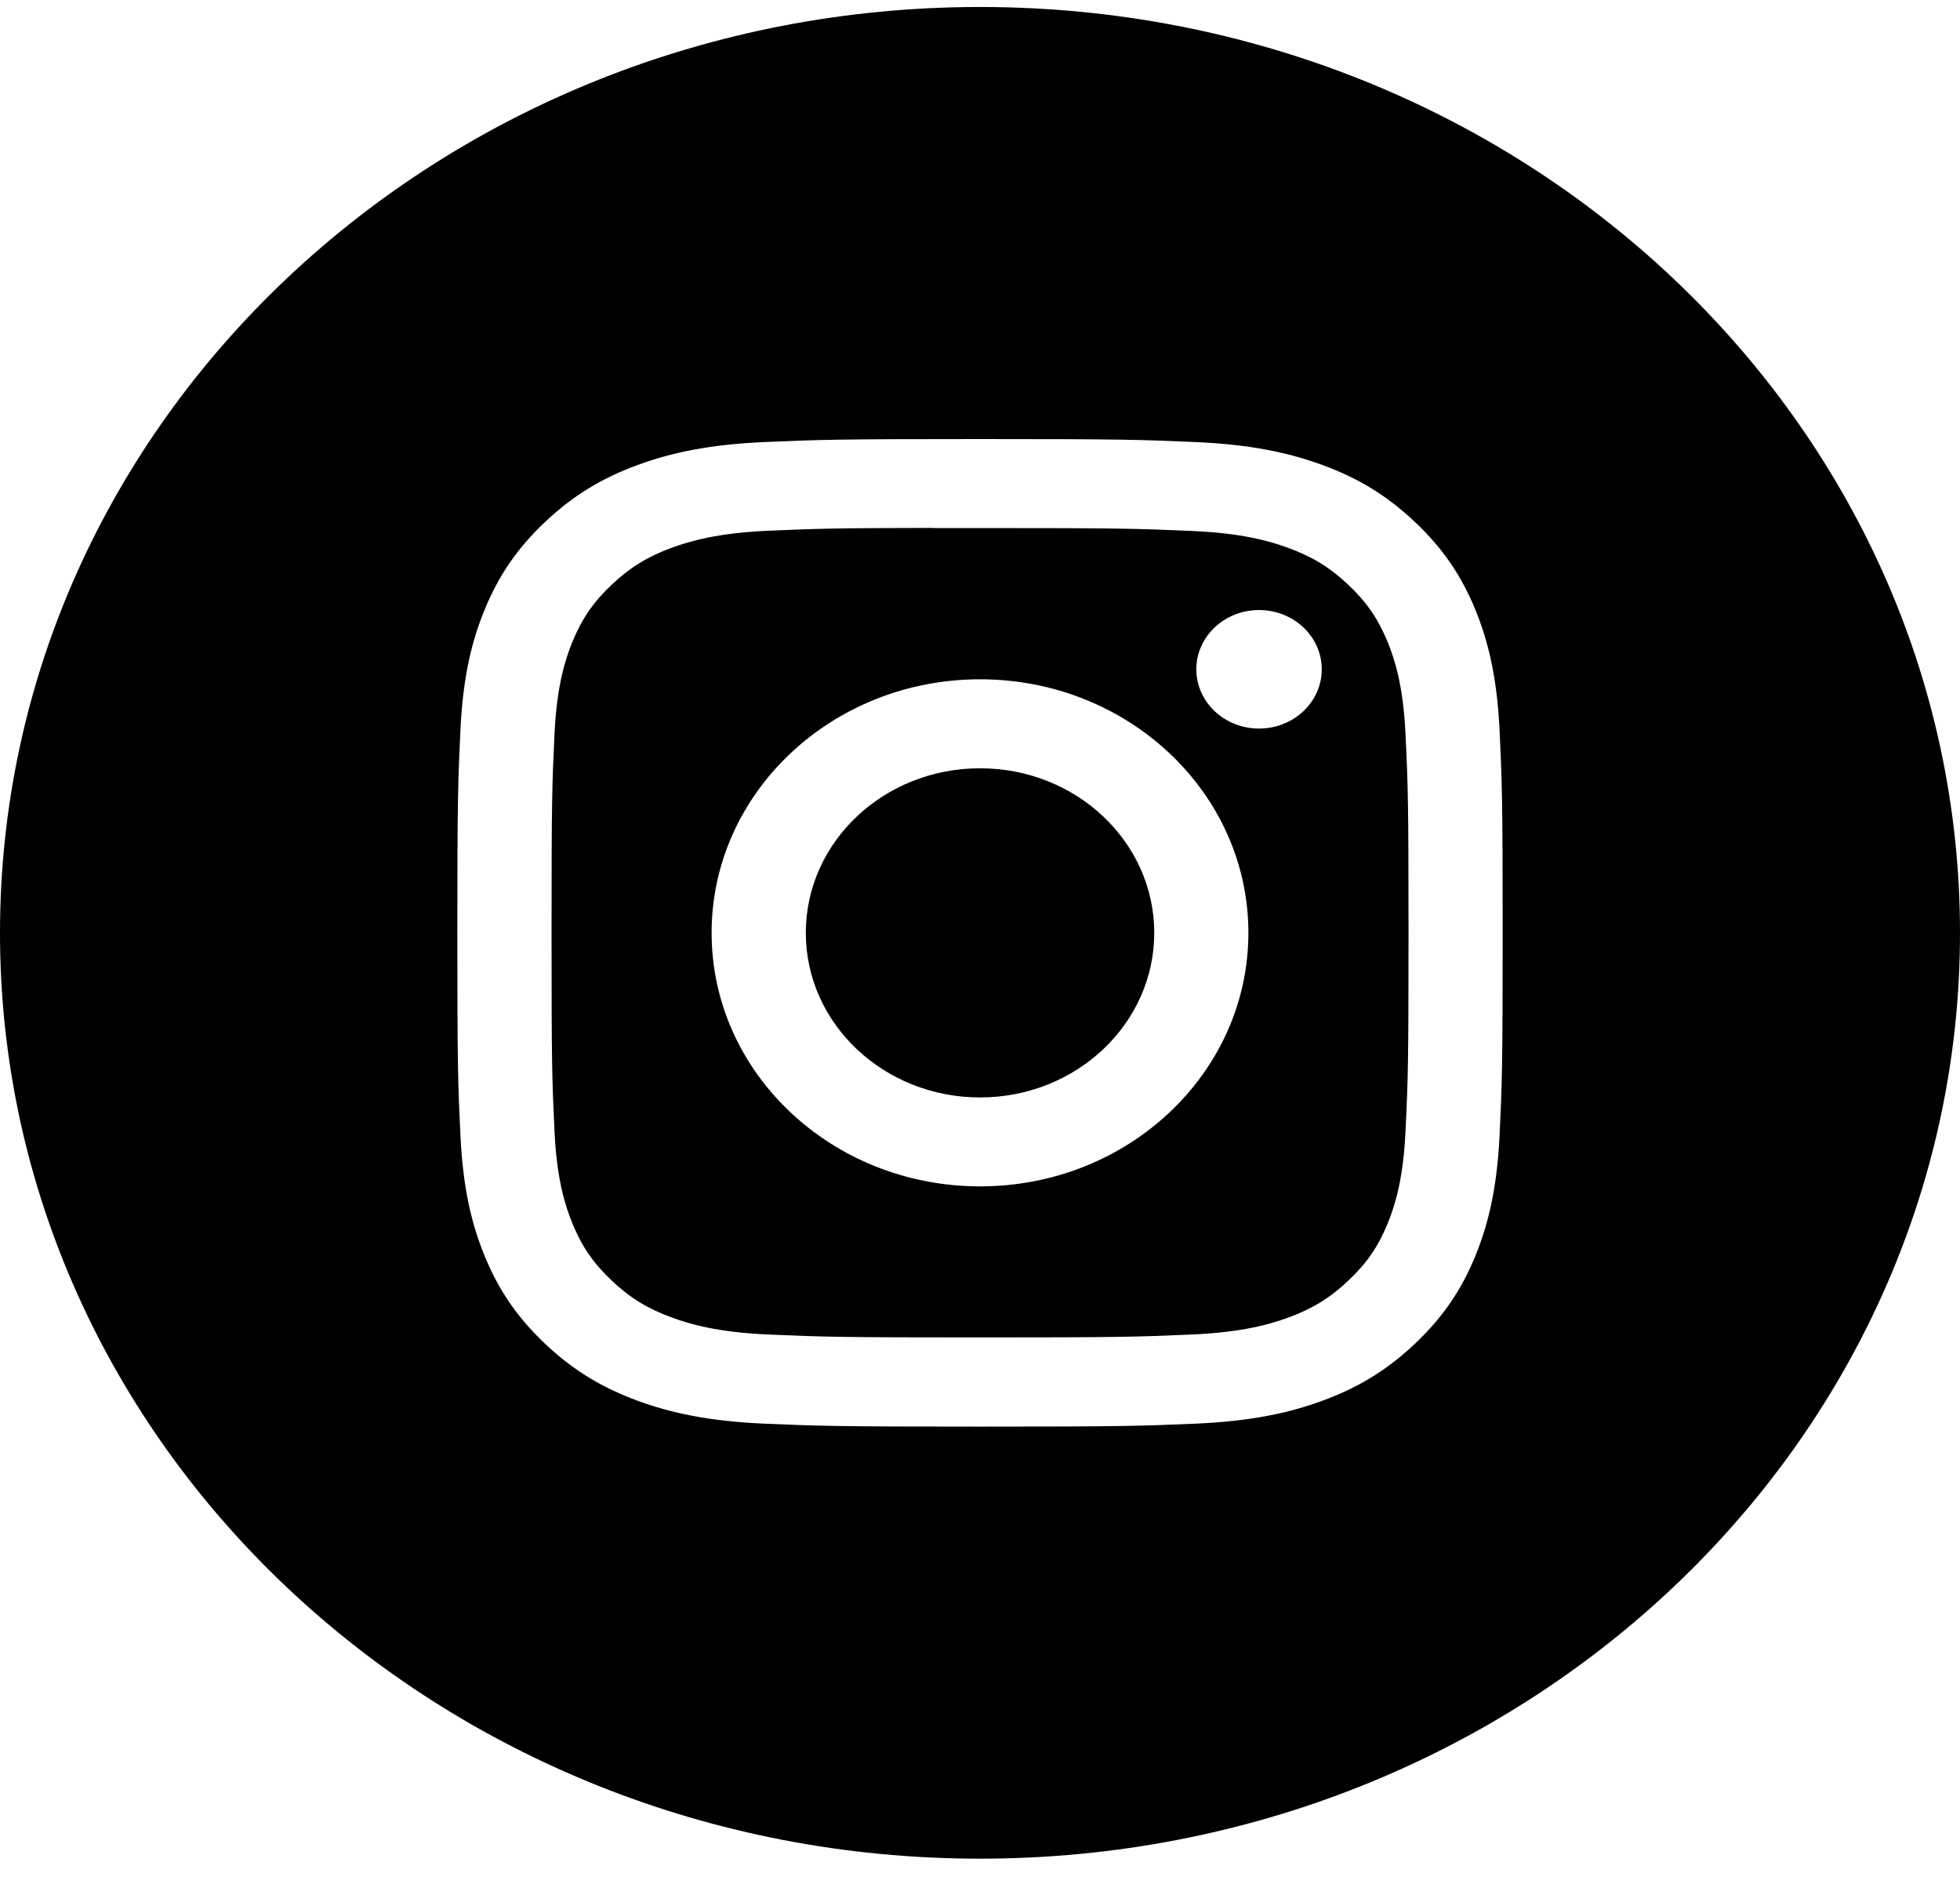
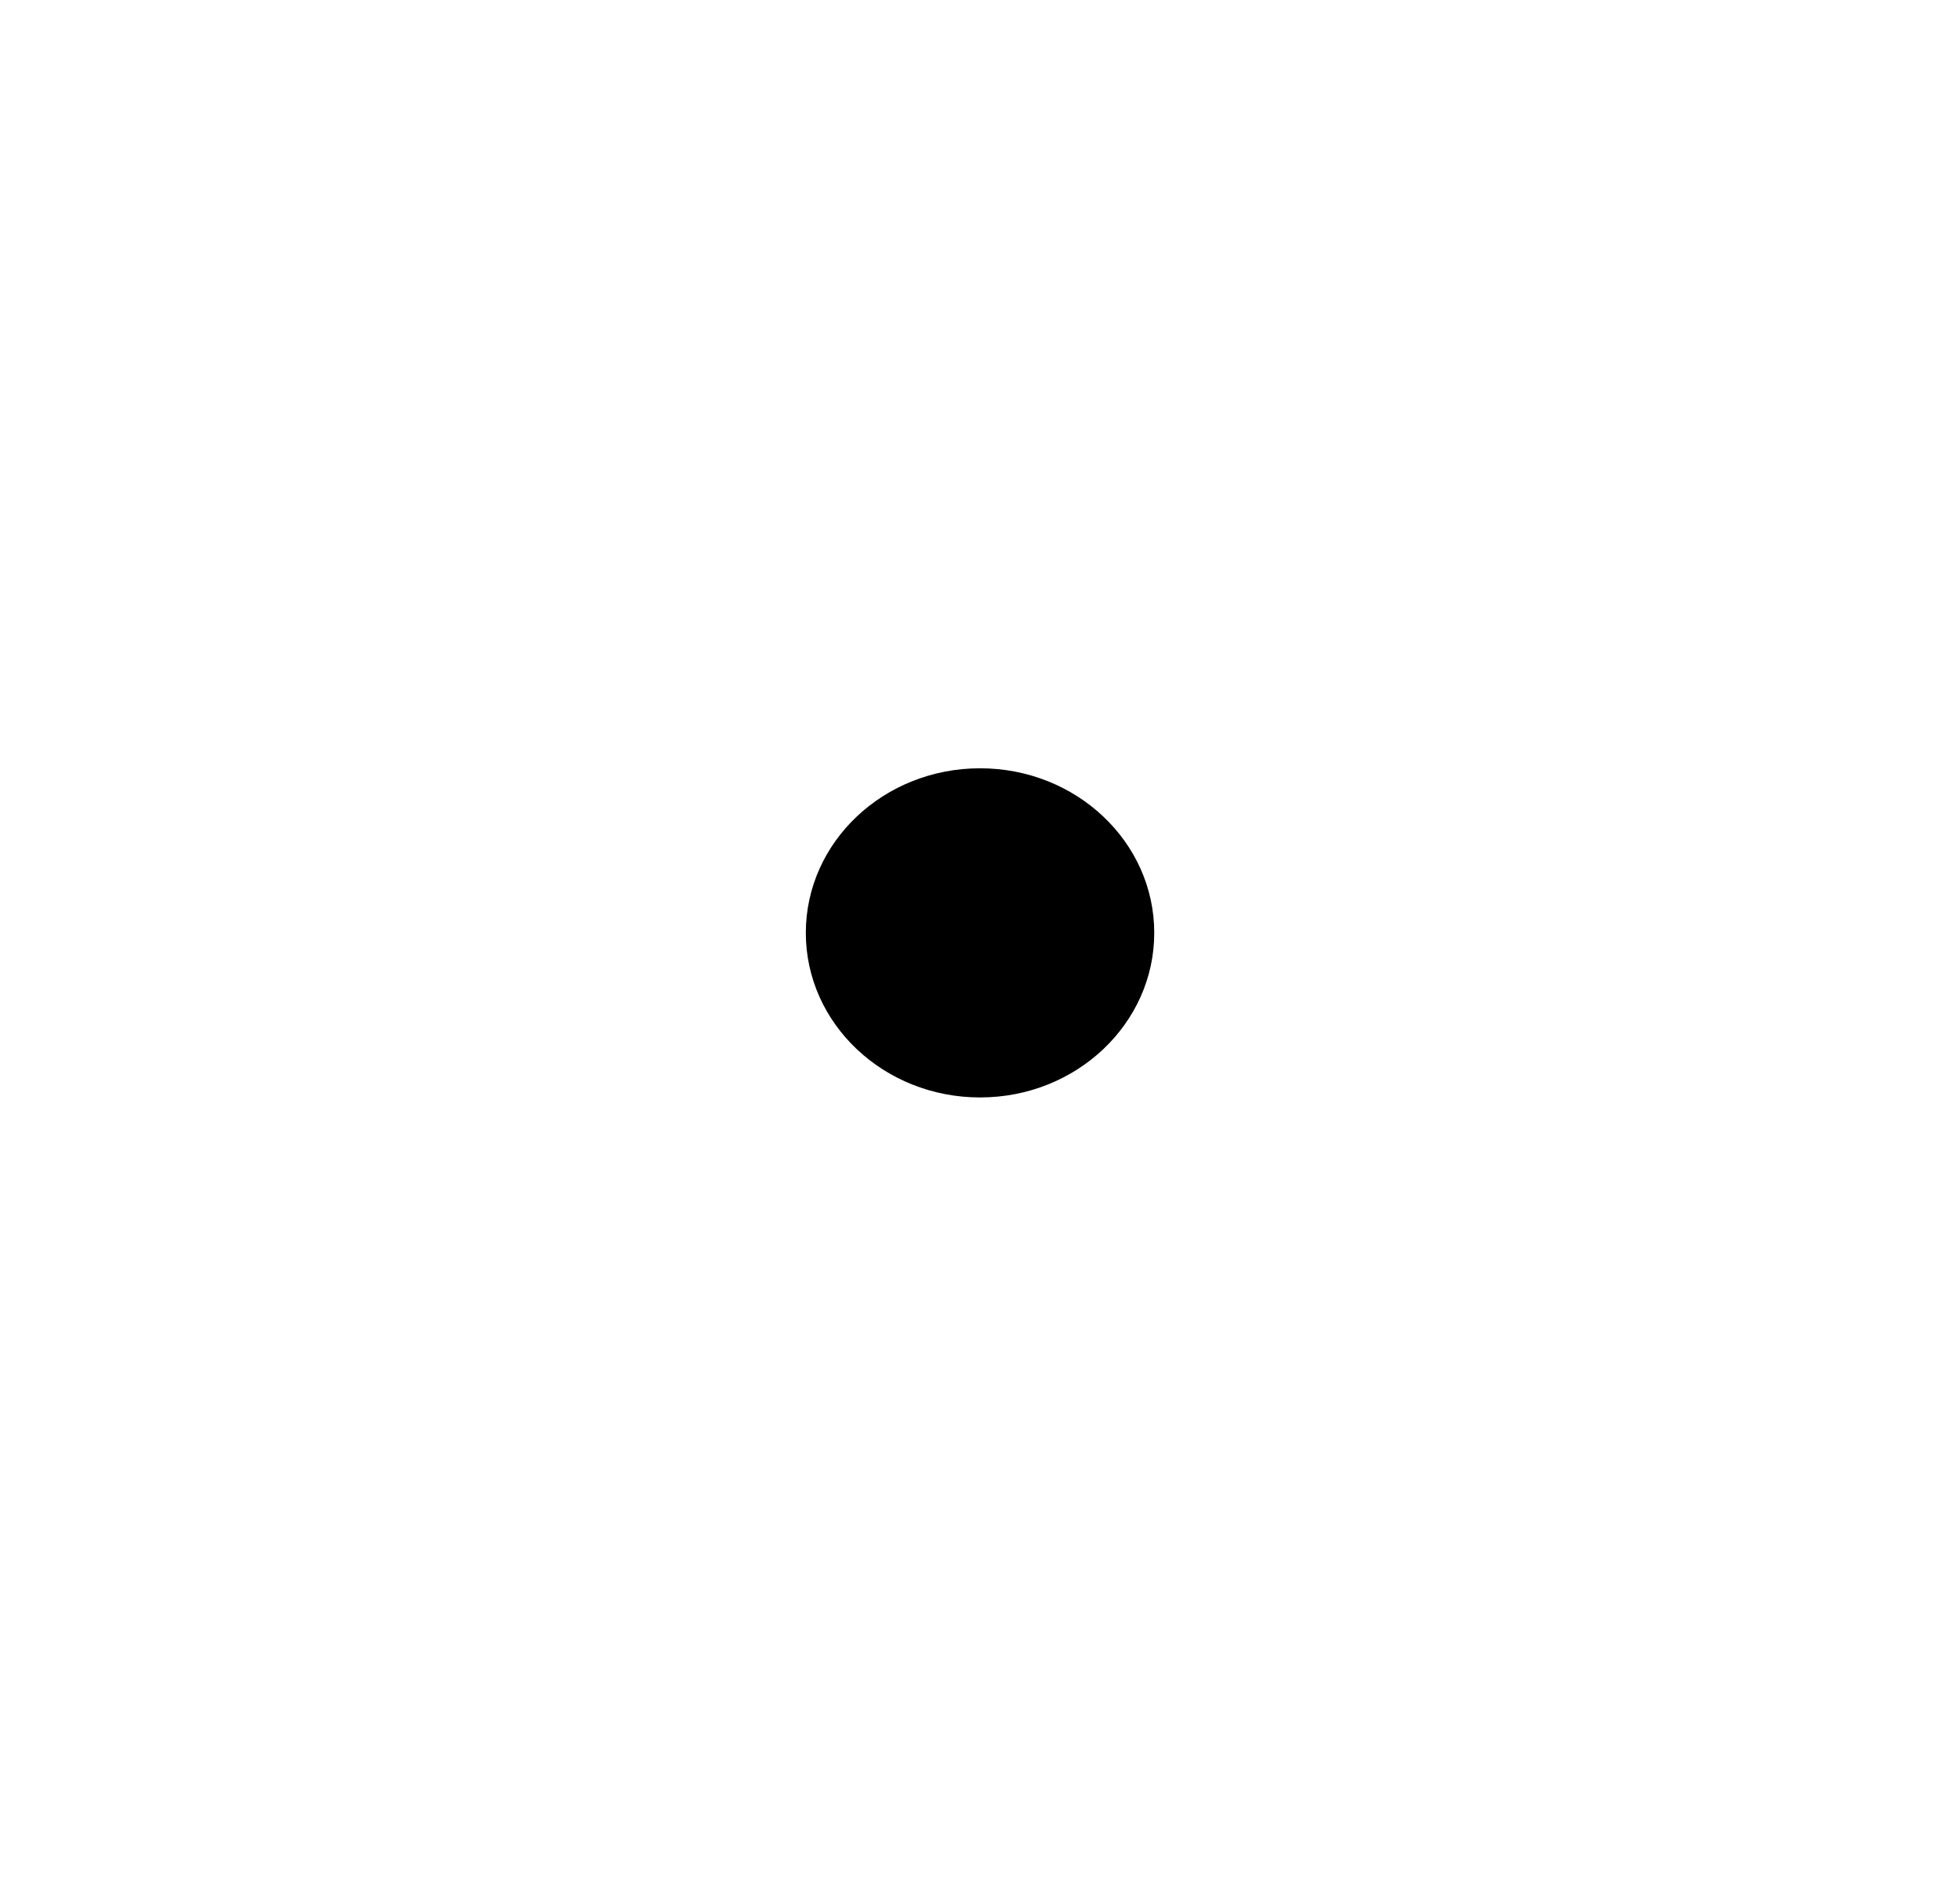
<svg xmlns="http://www.w3.org/2000/svg" width="30" height="29" viewBox="0 0 30 29" fill="none">
-   <path fill-rule="evenodd" clip-rule="evenodd" d="M15 0.107C6.716 0.107 0 6.452 0 14.278C0 22.104 6.716 28.448 15 28.448C23.284 28.448 30 22.104 30 14.278C30 6.452 23.284 0.107 15 0.107ZM11.702 6.766C12.555 6.729 12.828 6.72 15.001 6.72H14.998C17.172 6.72 17.443 6.729 18.297 6.766C19.148 6.803 19.73 6.93 20.24 7.117C20.767 7.31 21.212 7.568 21.657 7.989C22.102 8.409 22.375 8.83 22.58 9.327C22.777 9.808 22.912 10.357 22.952 11.162C22.99 11.968 23 12.225 23 14.278C23 16.33 22.99 16.587 22.952 17.393C22.912 18.198 22.777 18.747 22.58 19.228C22.375 19.725 22.102 20.146 21.657 20.567C21.212 20.987 20.767 21.246 20.241 21.439C19.732 21.626 19.149 21.753 18.298 21.79C17.444 21.826 17.173 21.835 15 21.835C12.827 21.835 12.555 21.826 11.701 21.79C10.85 21.753 10.268 21.626 9.759 21.439C9.234 21.246 8.787 20.987 8.343 20.567C7.898 20.146 7.625 19.725 7.42 19.228C7.222 18.747 7.088 18.198 7.048 17.393C7.01 16.587 7 16.33 7 14.278C7 12.225 7.01 11.968 7.048 11.162C7.087 10.357 7.221 9.808 7.42 9.327C7.625 8.83 7.898 8.409 8.343 7.989C8.788 7.568 9.234 7.31 9.76 7.117C10.269 6.93 10.85 6.803 11.702 6.766Z" fill="black" />
-   <path fill-rule="evenodd" clip-rule="evenodd" d="M14.283 8.082C14.422 8.082 14.572 8.082 14.734 8.082L15.001 8.082C17.137 8.082 17.39 8.09 18.233 8.126C19.014 8.159 19.437 8.283 19.719 8.386C20.092 8.523 20.358 8.687 20.638 8.951C20.918 9.216 21.091 9.468 21.237 9.82C21.346 10.086 21.477 10.486 21.512 11.223C21.551 12.02 21.559 12.259 21.559 14.276C21.559 16.293 21.551 16.532 21.512 17.329C21.477 18.066 21.346 18.466 21.237 18.732C21.092 19.085 20.918 19.336 20.638 19.6C20.358 19.865 20.092 20.029 19.719 20.166C19.437 20.269 19.014 20.392 18.233 20.426C17.39 20.462 17.137 20.47 15.001 20.47C12.865 20.47 12.611 20.462 11.768 20.426C10.988 20.392 10.565 20.269 10.283 20.165C9.909 20.028 9.643 19.865 9.363 19.6C9.083 19.335 8.909 19.084 8.764 18.731C8.654 18.465 8.524 18.065 8.488 17.328C8.45 16.532 8.442 16.293 8.442 14.274C8.442 12.256 8.45 12.018 8.488 11.221C8.524 10.485 8.654 10.085 8.764 9.818C8.909 9.465 9.083 9.214 9.363 8.949C9.643 8.685 9.909 8.521 10.283 8.383C10.565 8.28 10.988 8.157 11.768 8.123C12.506 8.091 12.792 8.082 14.283 8.08V8.082ZM19.271 9.337C18.741 9.337 18.311 9.743 18.311 10.244C18.311 10.745 18.741 11.151 19.271 11.151C19.801 11.151 20.231 10.745 20.231 10.244C20.231 9.743 19.801 9.337 19.271 9.337V9.337ZM10.892 14.278C10.892 12.135 12.732 10.397 15.001 10.397C17.27 10.397 19.108 12.135 19.108 14.278C19.108 16.421 17.27 18.158 15.001 18.158C12.732 18.158 10.892 16.421 10.892 14.278Z" fill="black" />
  <path d="M15.001 11.759C16.473 11.759 17.667 12.886 17.667 14.278C17.667 15.669 16.473 16.797 15.001 16.797C13.528 16.797 12.334 15.669 12.334 14.278C12.334 12.886 13.528 11.759 15.001 11.759V11.759Z" fill="black" />
</svg>